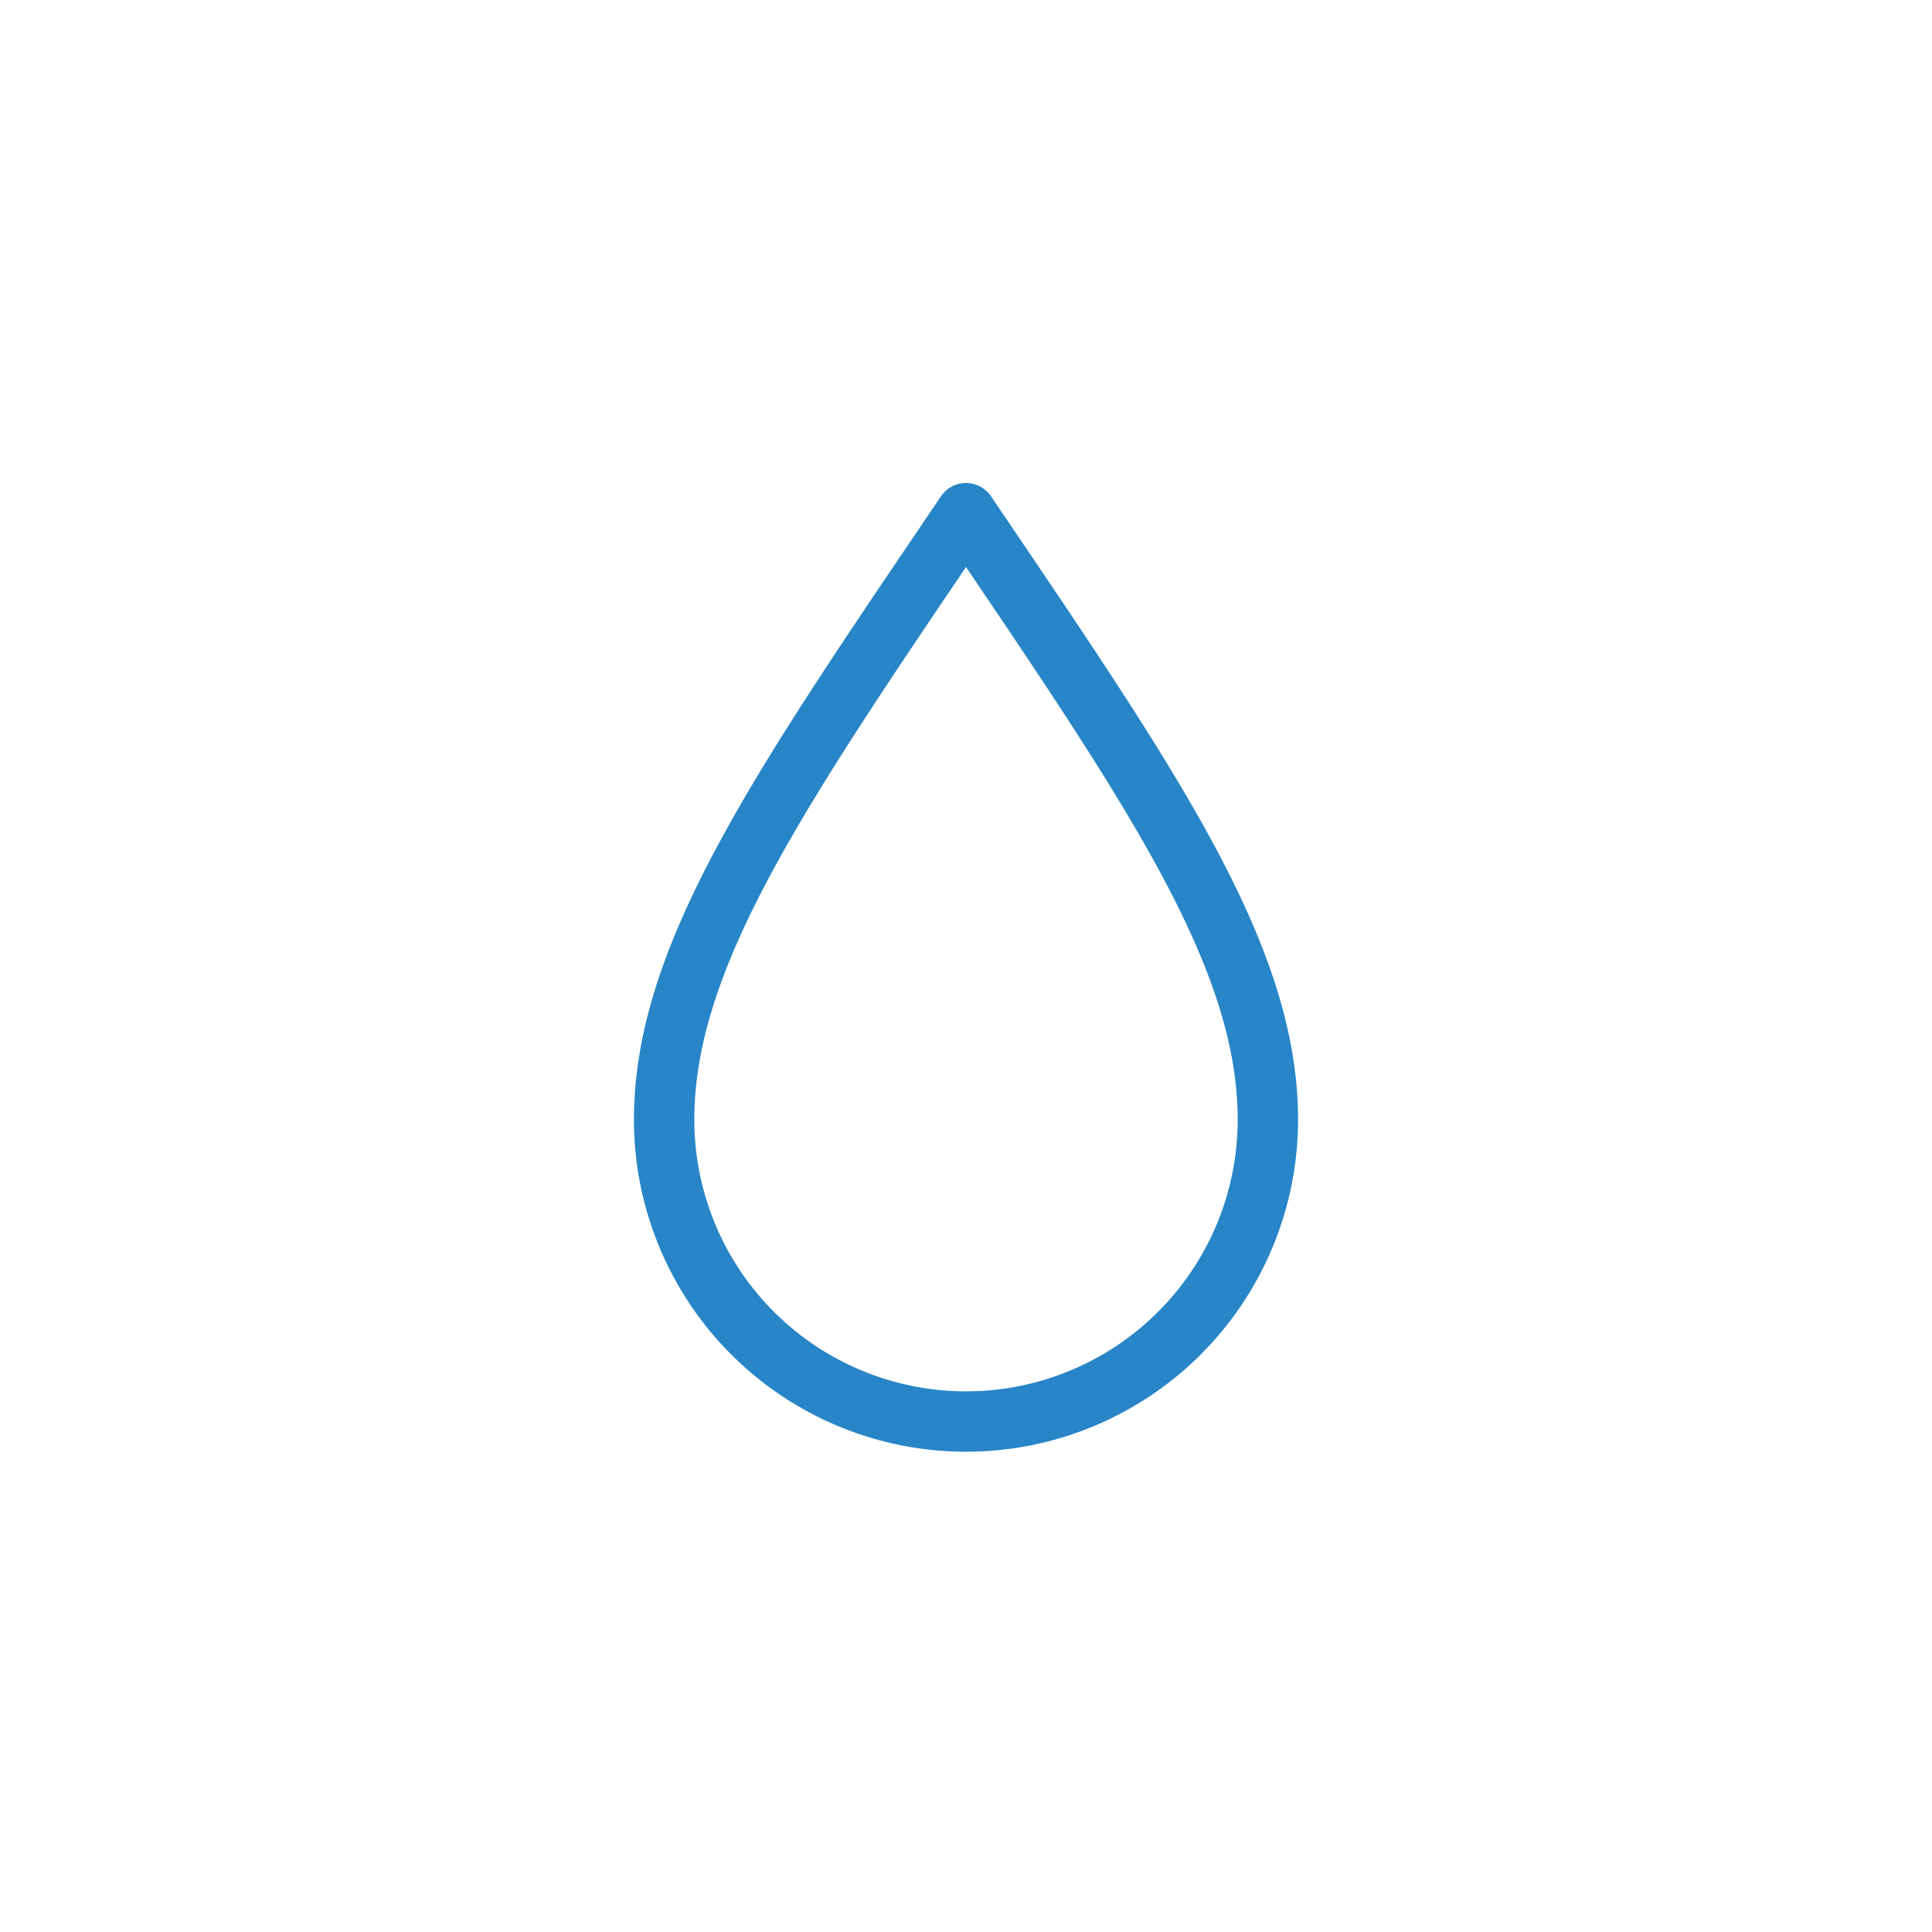
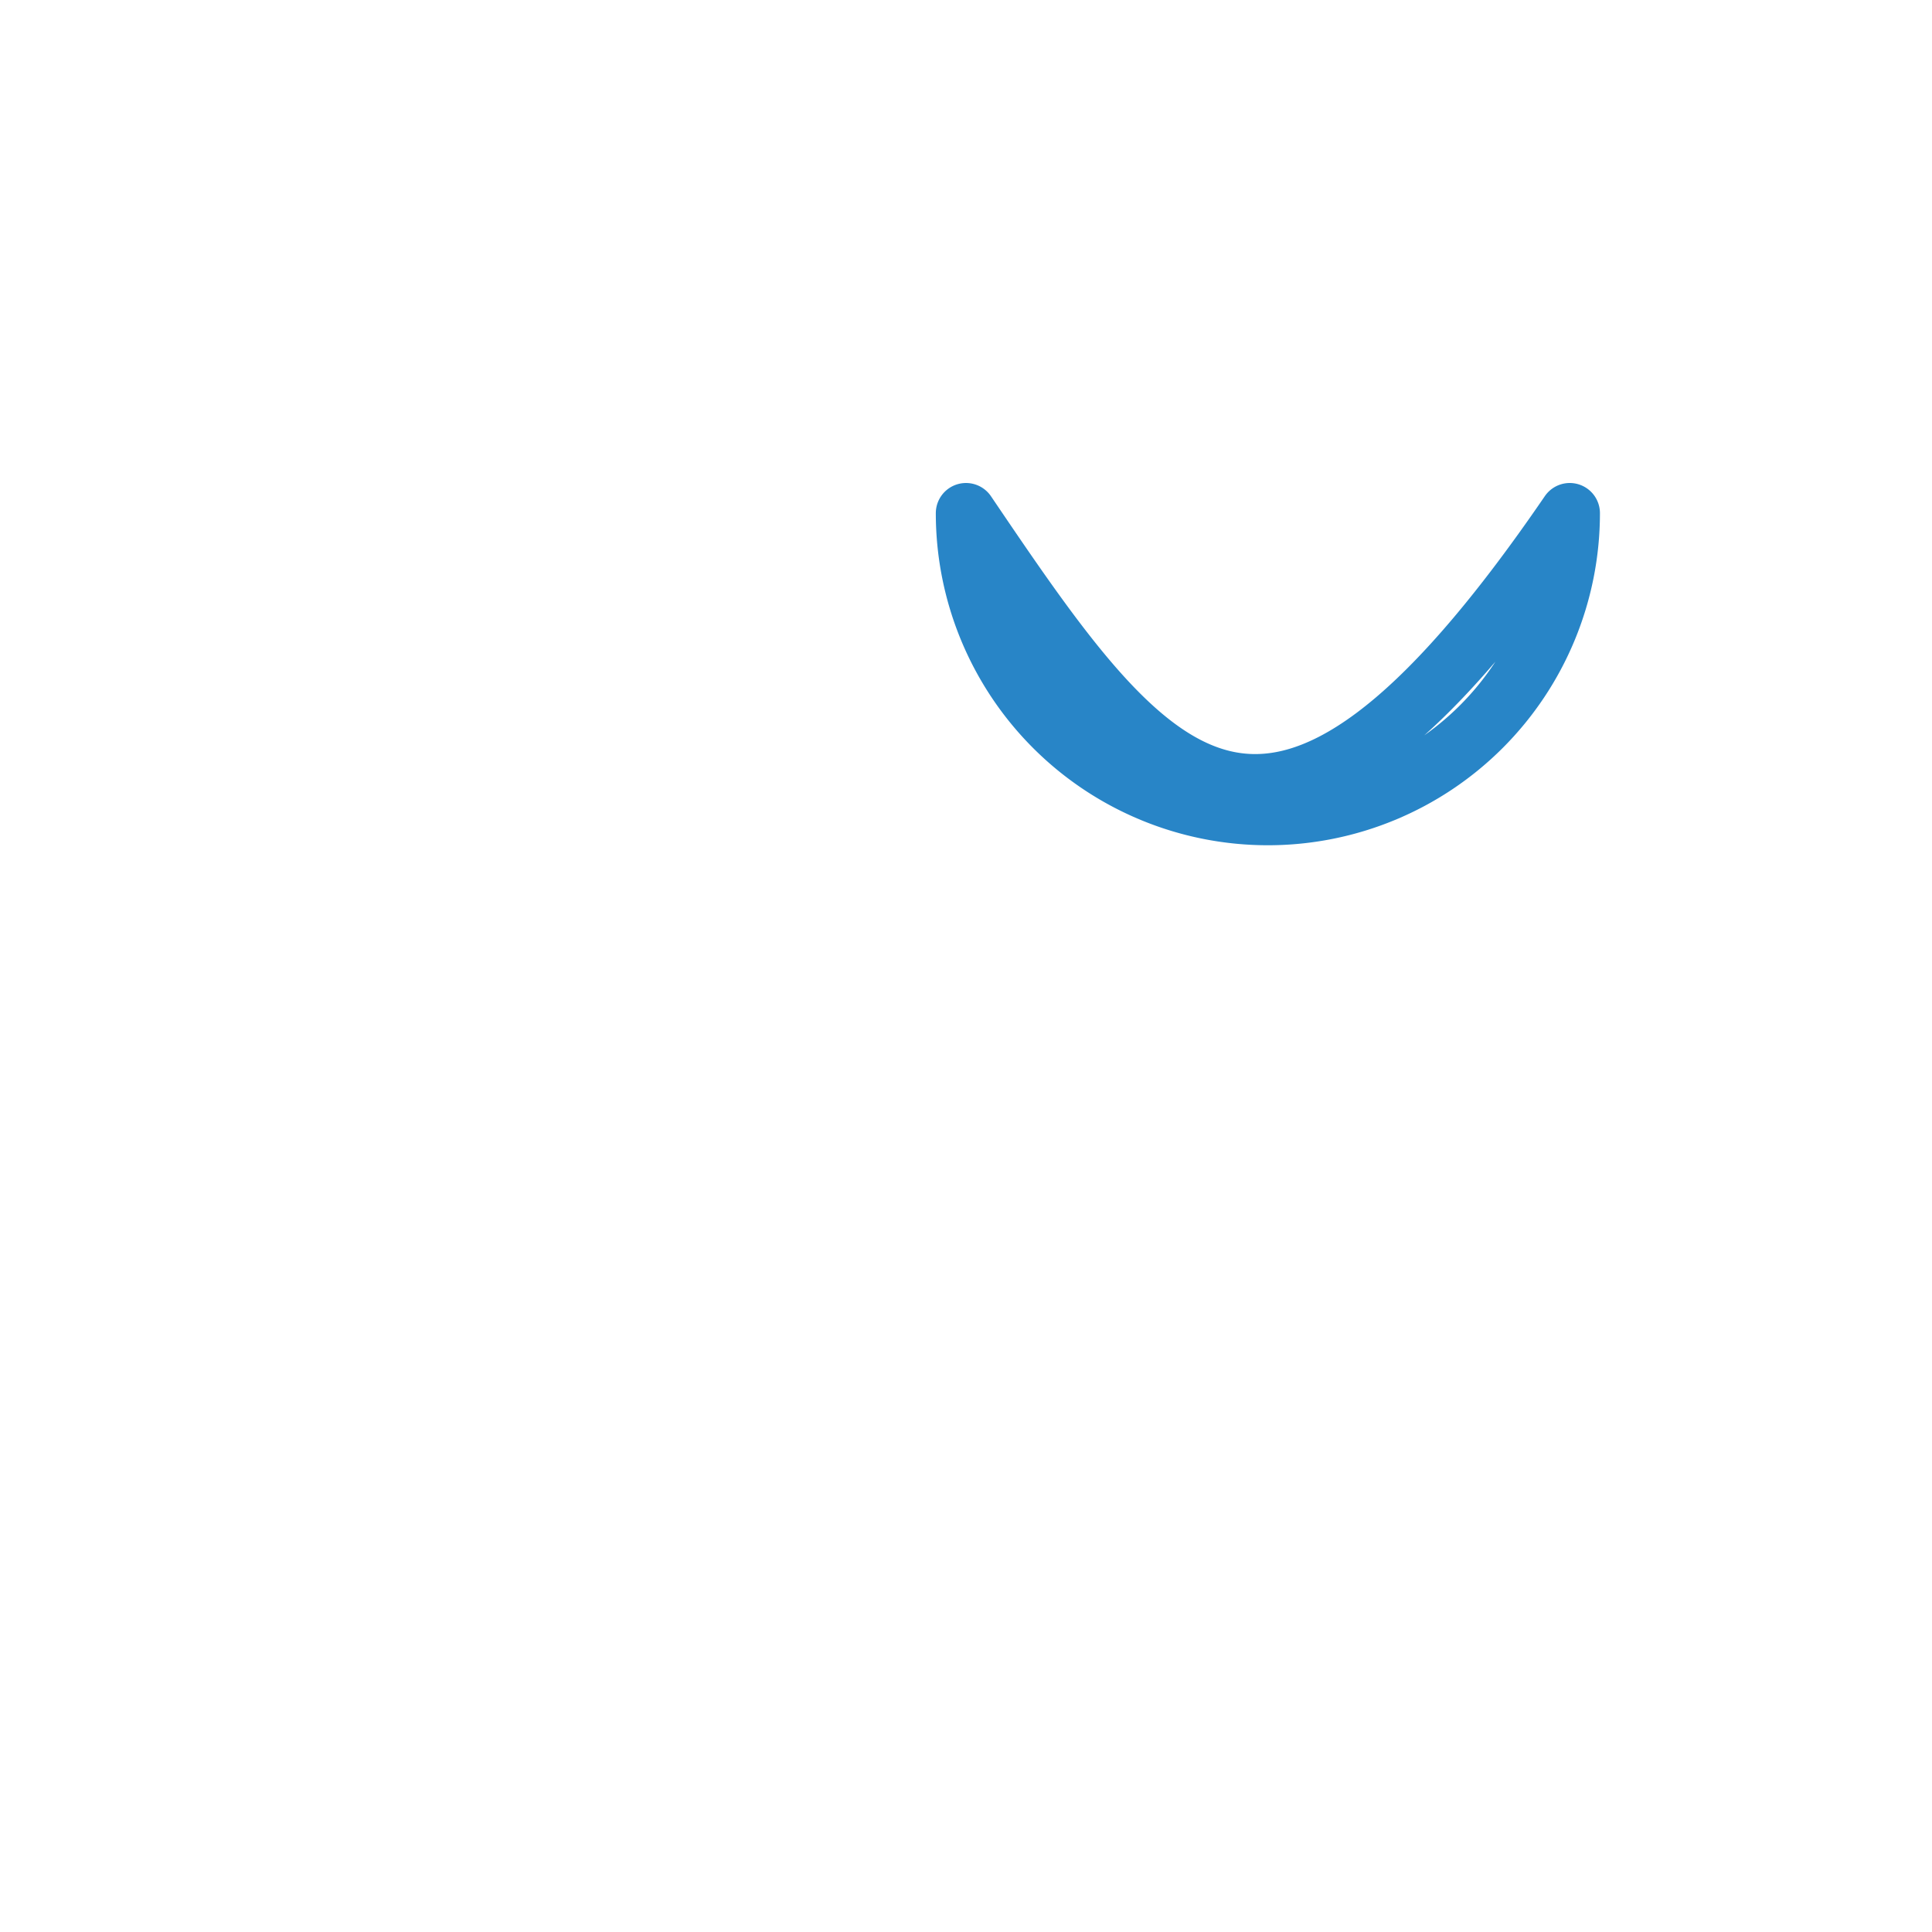
<svg xmlns="http://www.w3.org/2000/svg" viewBox="0 0 64 64">
-   <path fill="none" stroke="#2885c7" stroke-linecap="round" stroke-linejoin="round" stroke-width="2" d="M32 17c-6.09 9-10 14.62-10 20.09a10 10 0 0020 0C42 31.62 38.09 26 32 17z" />
+   <path fill="none" stroke="#2885c7" stroke-linecap="round" stroke-linejoin="round" stroke-width="2" d="M32 17a10 10 0 0020 0C42 31.62 38.09 26 32 17z" />
</svg>